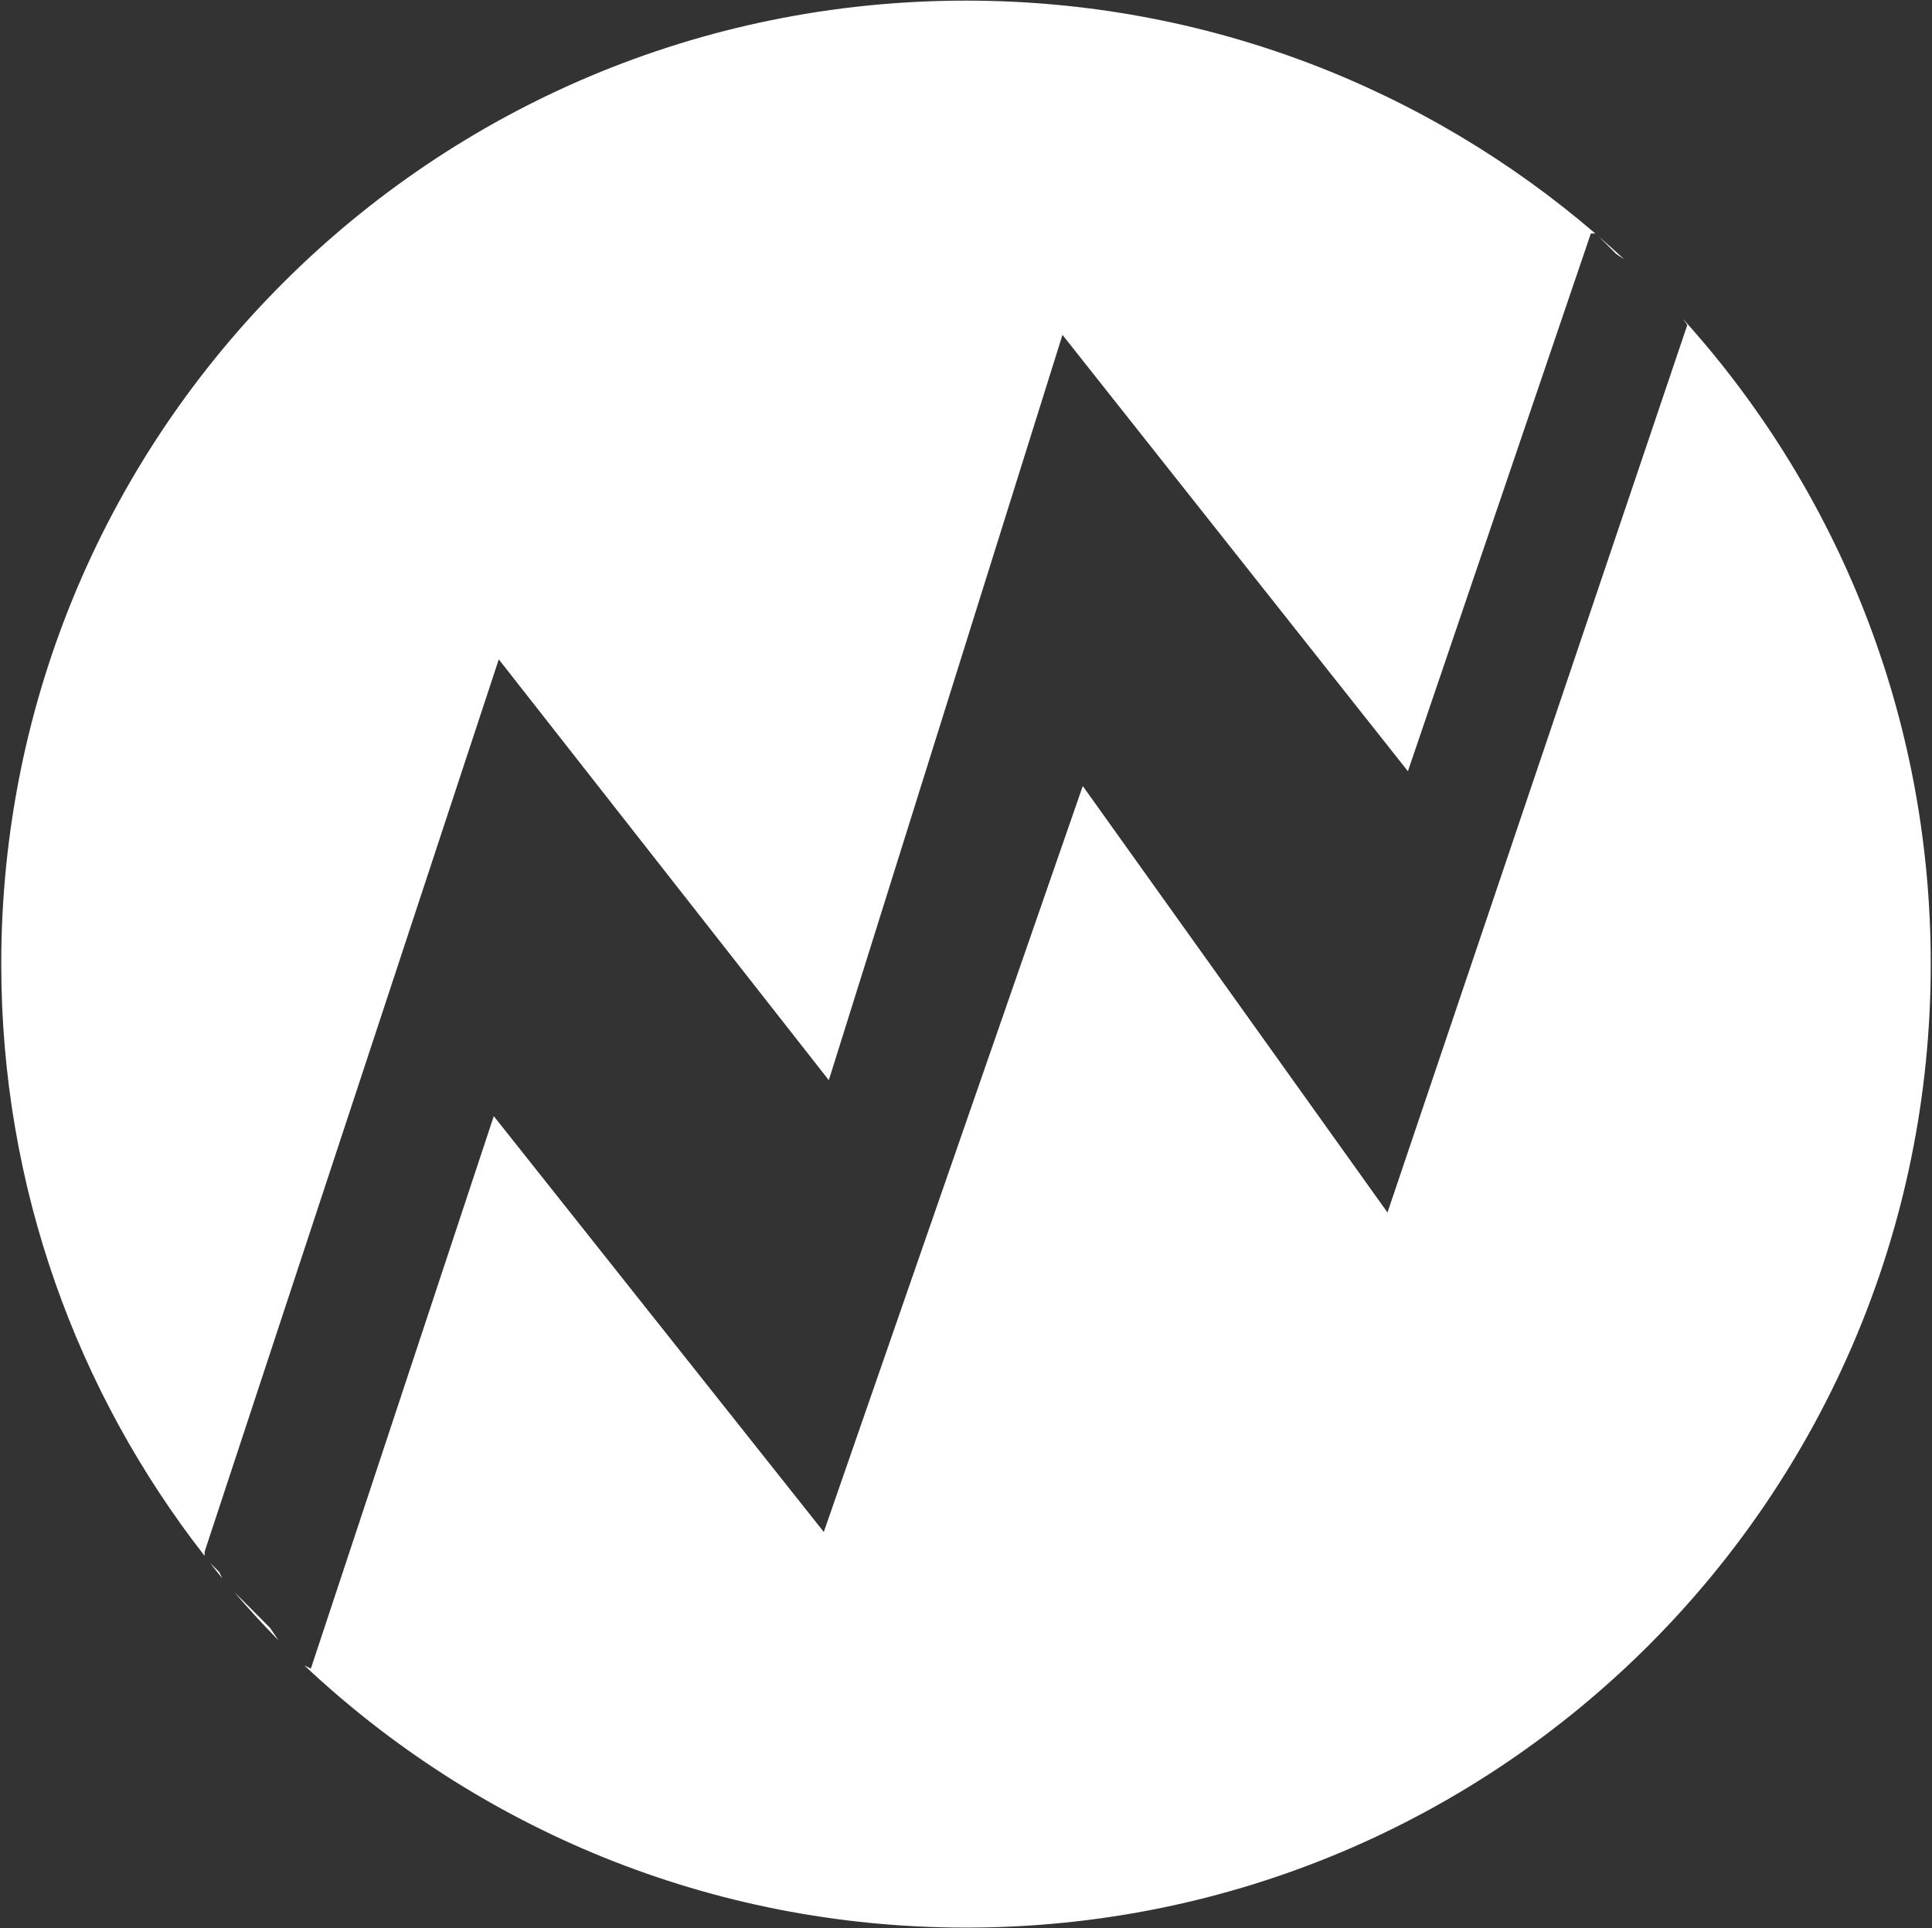
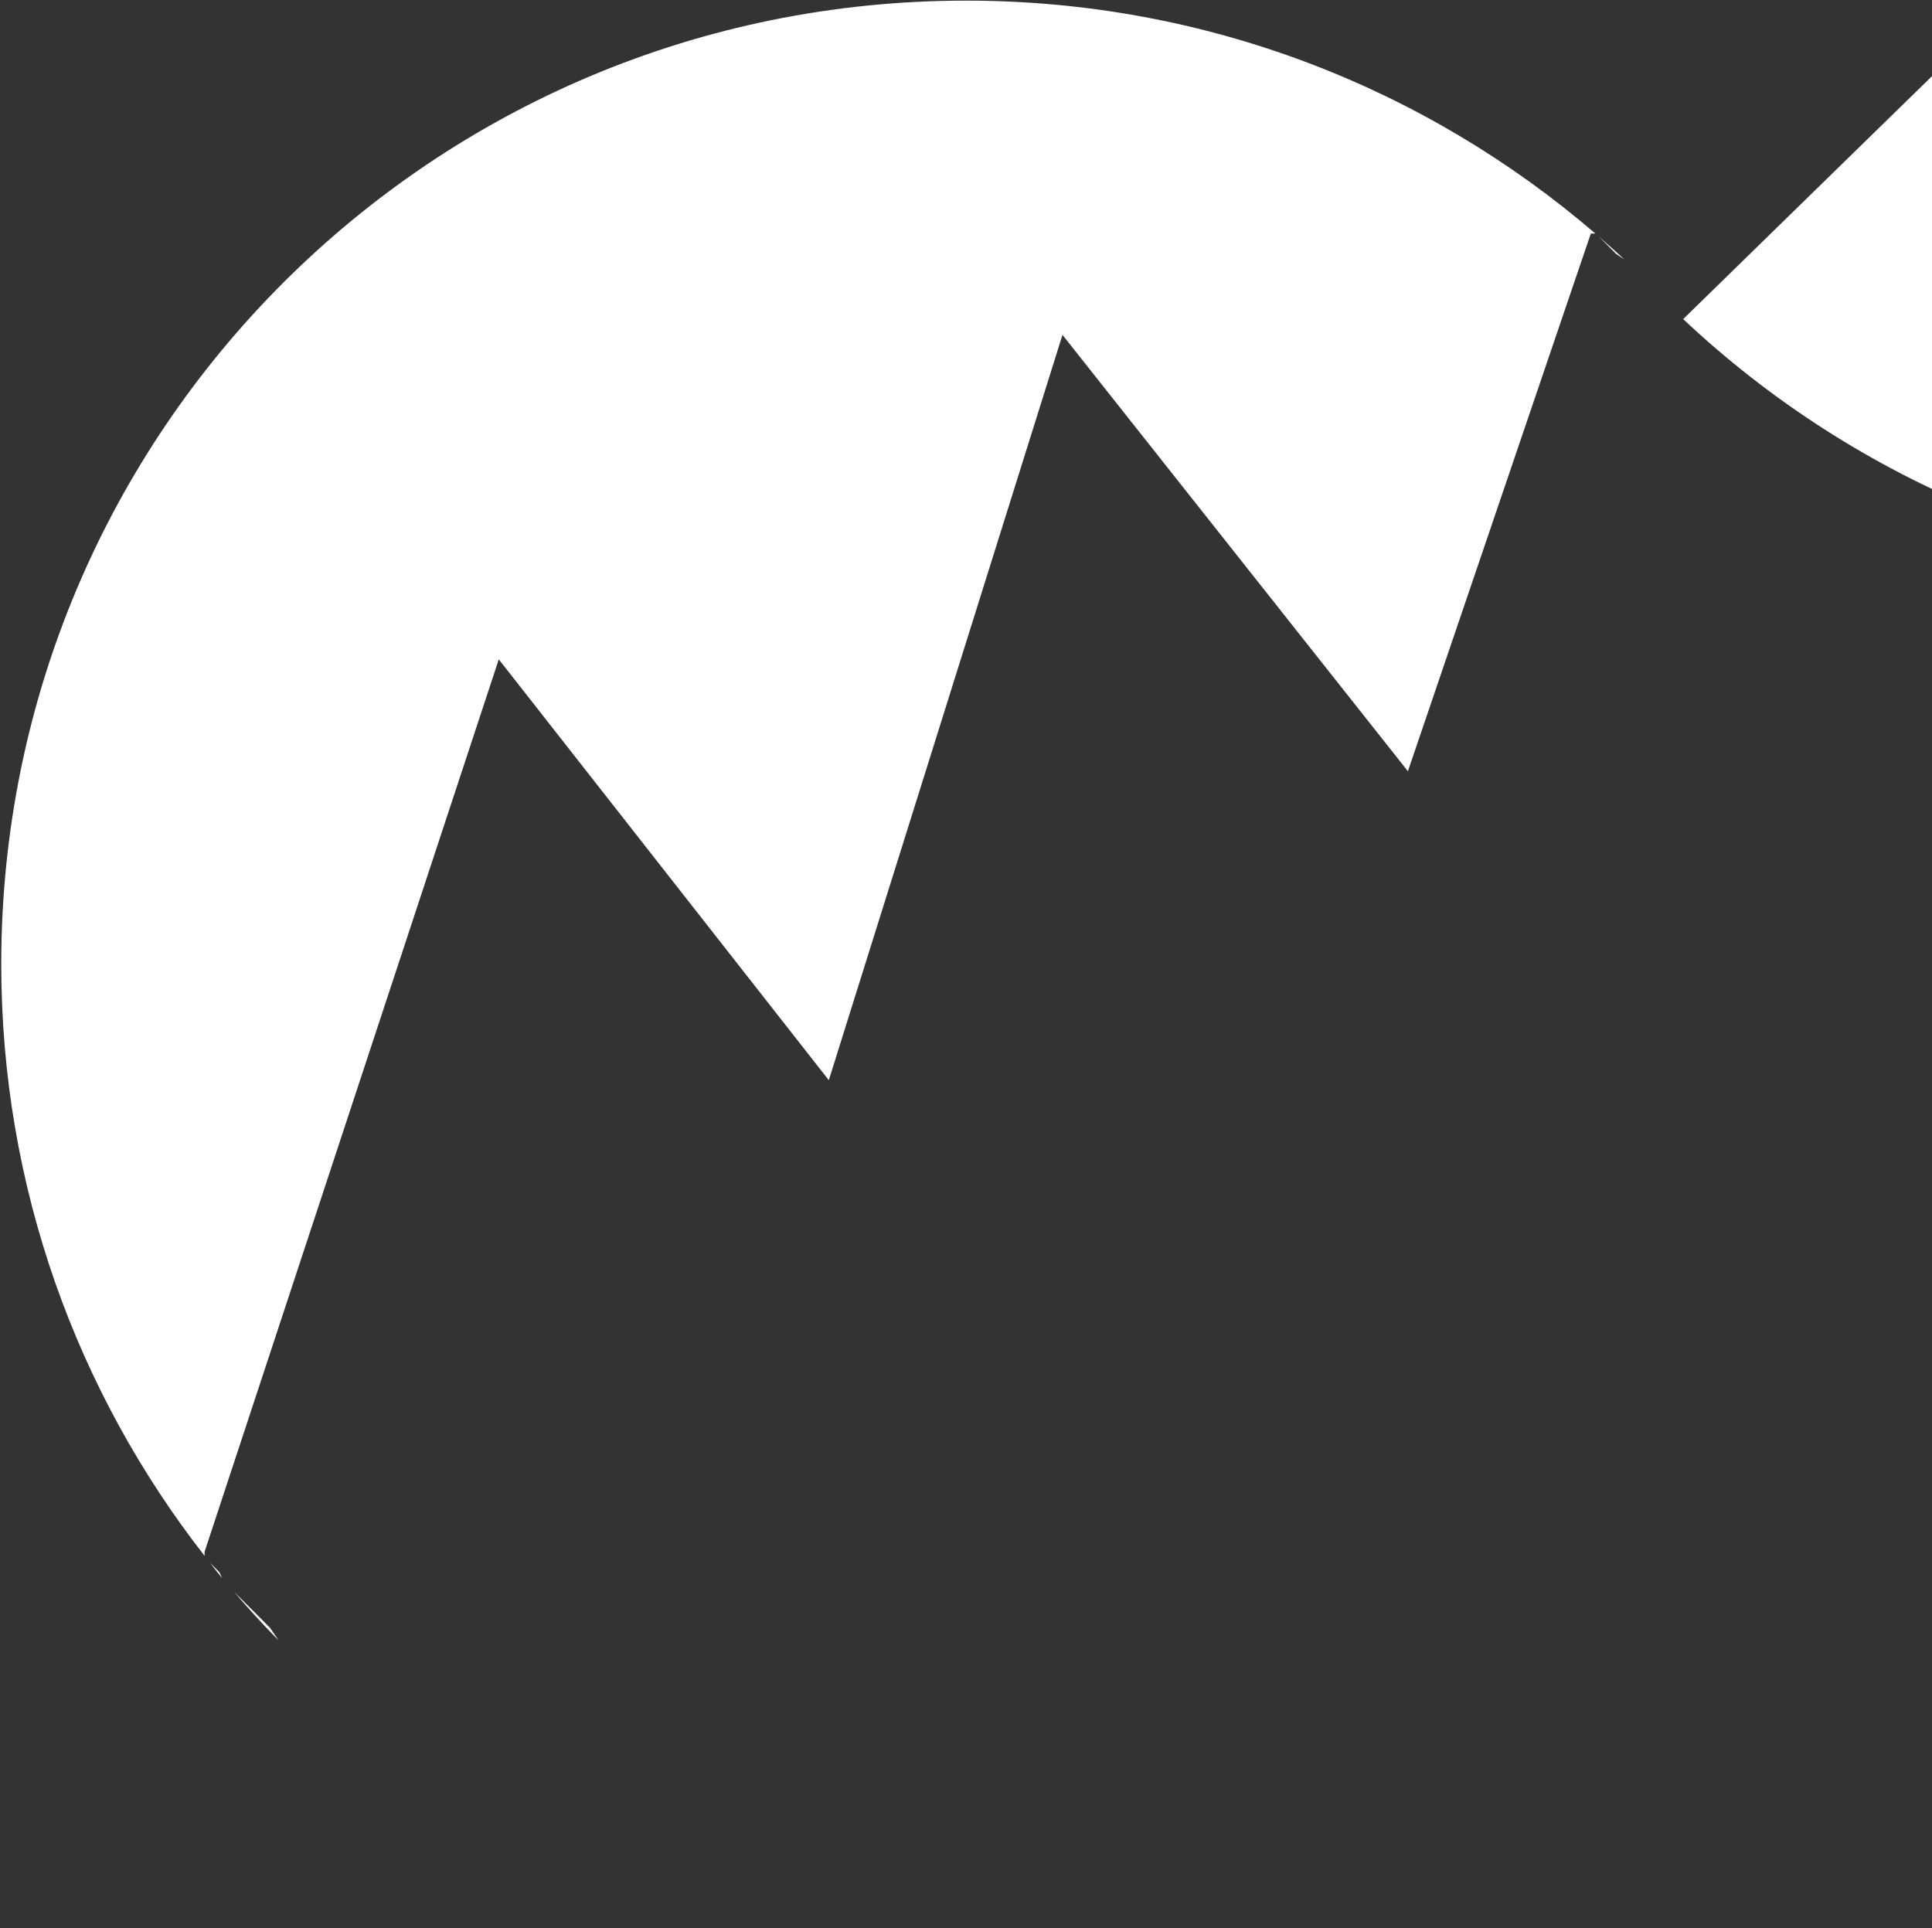
<svg xmlns="http://www.w3.org/2000/svg" version="1.2" viewBox="0 0 1542 1539" width="1542" height="1539">
  <rect x="0" y="0" width="1542" height="1539" fill="#333333" stroke="none" />
  <title>EXIDEIND</title>
  <style>
		.s0 { fill: #fff } 
	</style>
  <g id="Clip-Path: Clip-Path: Page 1" clip-path="url(#cp1)">
    <g id="Clip-Path: Page 1">
      <g id="Page 1">
-         <path id="Path 2" class="s0" d="m771 0.5c-425.7 0-770 343.3-770 769 0 178.2 60.6 342.1 162.3 472.4v-3.3l234.8-712.3 263.4 335.9 186.5-594.9 275.7 348.3 146-429.2h3.6c-134.8-115.8-310.2-185.9-502.3-185.9zm504.7 188l5.9 5.8 8.3 8.4 6.5 4.3c-6.8-6.3-13.7-12.4-20.7-18.5zm67.7 66.2l3.3 4.7-239.3 708.4-243.2-340.4-206.7 595.4-263.4-331.9-146 441-5.2-2.6c137.8 129.7 323.5 209.3 528.1 209.3 425.7 0 770-343.9 770-769.1 0-198.3-74.7-378.7-197.6-514.8zm-1175.7 992.8c3.2 4.1 6.3 8.2 9.6 12.2l-2.2-4.8zm19.1 23.1c11.4 13.3 23.2 26.2 35.5 38.7l-6.8-10-11.8-11.9-8.4-8.4-7.9-7.8z" />
+         <path id="Path 2" class="s0" d="m771 0.5c-425.7 0-770 343.3-770 769 0 178.2 60.6 342.1 162.3 472.4v-3.3l234.8-712.3 263.4 335.9 186.5-594.9 275.7 348.3 146-429.2h3.6c-134.8-115.8-310.2-185.9-502.3-185.9zm504.7 188l5.9 5.8 8.3 8.4 6.5 4.3c-6.8-6.3-13.7-12.4-20.7-18.5zm67.7 66.2c137.8 129.7 323.5 209.3 528.1 209.3 425.7 0 770-343.9 770-769.1 0-198.3-74.7-378.7-197.6-514.8zm-1175.7 992.8c3.2 4.1 6.3 8.2 9.6 12.2l-2.2-4.8zm19.1 23.1c11.4 13.3 23.2 26.2 35.5 38.7l-6.8-10-11.8-11.9-8.4-8.4-7.9-7.8z" />
      </g>
    </g>
  </g>
</svg>